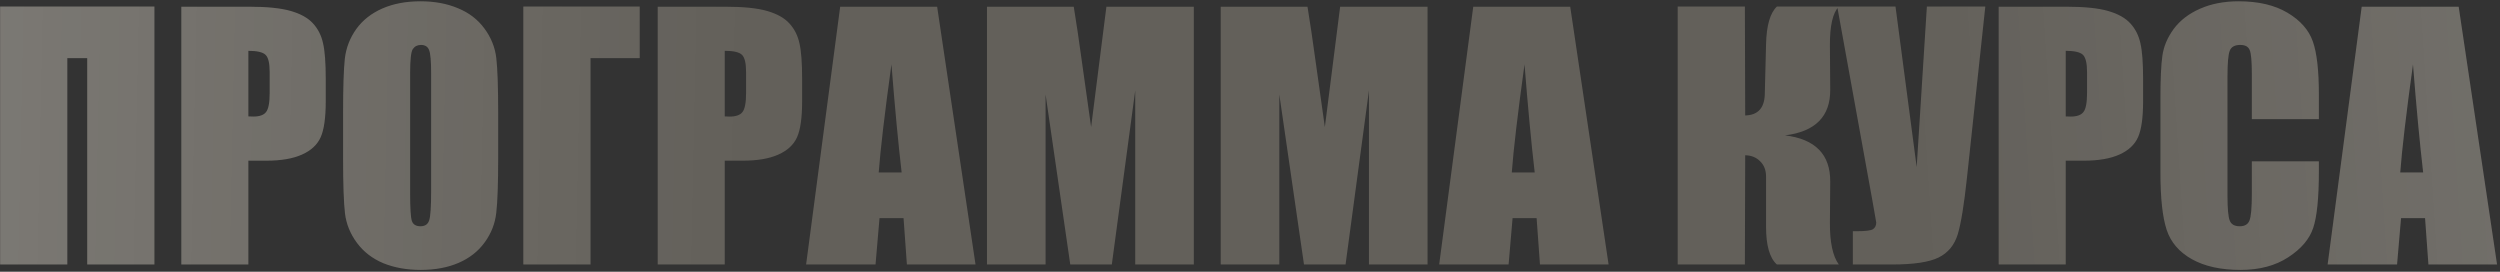
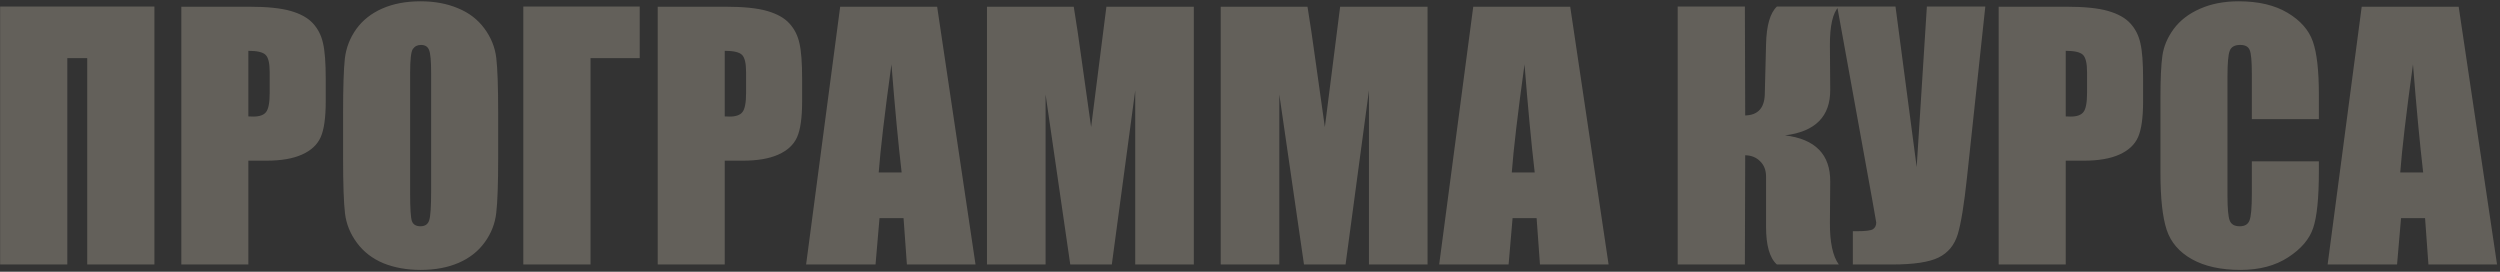
<svg xmlns="http://www.w3.org/2000/svg" width="690" height="75" viewBox="0 0 690 75" fill="none">
  <rect x="0" y="0" width="690" height="75" fill="#333333" stroke="none" />
  <path d="M42.617 73H24.072V16.047H18.579V73H0.034V1.809H42.617V73ZM50.044 1.853H68.677C73.716 1.853 77.583 2.248 80.278 3.039C83.003 3.83 85.039 4.973 86.387 6.467C87.764 7.961 88.686 9.777 89.155 11.916C89.653 14.025 89.902 17.307 89.902 21.76V27.956C89.902 32.497 89.434 35.808 88.496 37.888C87.559 39.968 85.83 41.565 83.311 42.678C80.82 43.791 77.554 44.348 73.511 44.348H68.545V73H50.044V1.853ZM68.545 14.025V32.131C69.072 32.16 69.526 32.175 69.907 32.175C71.606 32.175 72.778 31.765 73.423 30.944C74.097 30.095 74.434 28.352 74.434 25.715V19.87C74.434 17.439 74.053 15.856 73.291 15.124C72.529 14.392 70.947 14.025 68.545 14.025ZM137.495 43.513C137.495 50.661 137.319 55.73 136.968 58.718C136.646 61.677 135.591 64.387 133.804 66.848C132.046 69.309 129.658 71.198 126.641 72.517C123.623 73.835 120.107 74.494 116.094 74.494C112.285 74.494 108.857 73.879 105.811 72.648C102.793 71.389 100.361 69.514 98.516 67.023C96.67 64.533 95.571 61.823 95.22 58.894C94.868 55.964 94.692 50.837 94.692 43.513V31.34C94.692 24.191 94.853 19.138 95.176 16.179C95.527 13.19 96.582 10.466 98.34 8.005C100.127 5.544 102.529 3.654 105.547 2.336C108.564 1.018 112.08 0.358 116.094 0.358C119.902 0.358 123.315 0.988 126.333 2.248C129.38 3.479 131.826 5.339 133.672 7.829C135.518 10.319 136.616 13.029 136.968 15.959C137.319 18.889 137.495 24.016 137.495 31.34V43.513ZM118.994 20.134C118.994 16.823 118.804 14.714 118.423 13.806C118.071 12.868 117.324 12.399 116.182 12.399C115.215 12.399 114.468 12.78 113.94 13.542C113.442 14.274 113.193 16.472 113.193 20.134V53.356C113.193 57.487 113.354 60.036 113.677 61.003C114.028 61.97 114.819 62.453 116.05 62.453C117.31 62.453 118.115 61.897 118.467 60.783C118.818 59.67 118.994 57.019 118.994 52.829V20.134ZM176.562 16.047H162.983V73H144.438V1.809H176.562V16.047ZM181.528 1.853H200.161C205.2 1.853 209.067 2.248 211.763 3.039C214.487 3.83 216.523 4.973 217.871 6.467C219.248 7.961 220.171 9.777 220.64 11.916C221.138 14.025 221.387 17.307 221.387 21.76V27.956C221.387 32.497 220.918 35.808 219.98 37.888C219.043 39.968 217.314 41.565 214.795 42.678C212.305 43.791 209.038 44.348 204.995 44.348H200.029V73H181.528V1.853ZM200.029 14.025V32.131C200.557 32.16 201.011 32.175 201.392 32.175C203.091 32.175 204.263 31.765 204.907 30.944C205.581 30.095 205.918 28.352 205.918 25.715V19.87C205.918 17.439 205.537 15.856 204.775 15.124C204.014 14.392 202.432 14.025 200.029 14.025ZM258.652 1.853L269.243 73H250.303L249.38 60.212H242.744L241.646 73H222.485L231.89 1.853H258.652ZM248.853 47.6C247.915 39.543 246.978 29.597 246.04 17.761C244.165 31.355 242.993 41.301 242.524 47.6H248.853ZM329.492 1.853V73H313.32V24.968L306.86 73H295.391L288.579 26.066V73H272.407V1.853H296.357C297.061 6.13 297.808 11.169 298.599 16.97L301.147 35.075L305.366 1.853H329.492ZM394.004 1.853V73H377.832V24.968L371.372 73H359.902L353.091 26.066V73H336.919V1.853H360.869C361.572 6.13 362.319 11.169 363.11 16.97L365.659 35.075L369.878 1.853H394.004ZM433.379 1.853L443.97 73H425.029L424.106 60.212H417.471L416.372 73H397.212L406.616 1.853H433.379ZM423.579 47.6C422.642 39.543 421.704 29.597 420.767 17.761C418.892 31.355 417.72 41.301 417.251 47.6H423.579ZM463.042 1.809H481.587L481.675 31.867C485.161 31.779 486.963 29.846 487.08 26.066L487.432 12.18C487.549 7.053 488.545 3.596 490.42 1.809H507.515C505.845 3.537 505.024 7.111 505.054 12.531L505.142 24.748C505.2 32.131 501.04 36.335 492.661 37.36C501.04 38.386 505.2 42.648 505.142 50.148L505.054 61.486C505.024 66.877 505.845 70.715 507.515 73H490.42C488.428 71.213 487.432 67.756 487.432 62.629V48.742C487.432 46.984 486.89 45.578 485.806 44.523C484.751 43.44 483.374 42.883 481.675 42.853L481.587 73H463.042V1.809ZM547.944 1.809L542.891 48.962C542.1 56.403 541.25 61.633 540.342 64.65C539.434 67.639 537.676 69.777 535.068 71.066C532.461 72.356 528.169 73 522.192 73H511.382V63.815H512.48C514.912 63.815 516.406 63.625 516.963 63.244C517.549 62.834 517.842 62.219 517.842 61.398C517.842 61.34 517.49 59.333 516.787 55.378L507.075 1.809H523.159L529.004 46.105L531.816 1.809H547.944ZM551.636 1.853H570.269C575.308 1.853 579.175 2.248 581.87 3.039C584.595 3.83 586.631 4.973 587.979 6.467C589.355 7.961 590.278 9.777 590.747 11.916C591.245 14.025 591.494 17.307 591.494 21.76V27.956C591.494 32.497 591.025 35.808 590.088 37.888C589.15 39.968 587.422 41.565 584.902 42.678C582.412 43.791 579.146 44.348 575.103 44.348H570.137V73H551.636V1.853ZM570.137 14.025V32.131C570.664 32.16 571.118 32.175 571.499 32.175C573.198 32.175 574.37 31.765 575.015 30.944C575.688 30.095 576.025 28.352 576.025 25.715V19.87C576.025 17.439 575.645 15.856 574.883 15.124C574.121 14.392 572.539 14.025 570.137 14.025ZM640.01 32.878H621.509V20.485C621.509 16.882 621.304 14.641 620.894 13.762C620.513 12.854 619.648 12.399 618.301 12.399C616.777 12.399 615.811 12.941 615.4 14.025C614.99 15.109 614.785 17.453 614.785 21.057V54.103C614.785 57.56 614.99 59.816 615.4 60.871C615.811 61.926 616.733 62.453 618.169 62.453C619.546 62.453 620.439 61.926 620.85 60.871C621.289 59.816 621.509 57.341 621.509 53.444V44.523H640.01V47.292C640.01 54.645 639.482 59.86 638.428 62.937C637.402 66.013 635.103 68.708 631.528 71.022C627.983 73.337 623.604 74.494 618.389 74.494C612.969 74.494 608.501 73.513 604.985 71.55C601.47 69.587 599.141 66.877 597.998 63.42C596.855 59.934 596.284 54.704 596.284 47.731V26.945C596.284 21.818 596.46 17.98 596.812 15.432C597.163 12.854 598.203 10.378 599.932 8.005C601.689 5.632 604.106 3.771 607.183 2.424C610.288 1.047 613.848 0.358 617.861 0.358C623.311 0.358 627.808 1.413 631.353 3.522C634.897 5.632 637.227 8.269 638.34 11.433C639.453 14.567 640.01 19.46 640.01 26.11V32.878ZM678.594 1.853L689.185 73H670.244L669.321 60.212H662.686L661.587 73H642.427L651.831 1.853H678.594ZM668.794 47.6C667.856 39.543 666.919 29.597 665.981 17.761C664.106 31.355 662.935 41.301 662.466 47.6H668.794Z" fill="#63605A" />
-   <path d="M42.617 73H24.072V16.047H18.579V73H0.034V1.809H42.617V73ZM50.044 1.853H68.677C73.716 1.853 77.583 2.248 80.278 3.039C83.003 3.83 85.039 4.973 86.387 6.467C87.764 7.961 88.686 9.777 89.155 11.916C89.653 14.025 89.902 17.307 89.902 21.76V27.956C89.902 32.497 89.434 35.808 88.496 37.888C87.559 39.968 85.83 41.565 83.311 42.678C80.82 43.791 77.554 44.348 73.511 44.348H68.545V73H50.044V1.853ZM68.545 14.025V32.131C69.072 32.16 69.526 32.175 69.907 32.175C71.606 32.175 72.778 31.765 73.423 30.944C74.097 30.095 74.434 28.352 74.434 25.715V19.87C74.434 17.439 74.053 15.856 73.291 15.124C72.529 14.392 70.947 14.025 68.545 14.025ZM137.495 43.513C137.495 50.661 137.319 55.73 136.968 58.718C136.646 61.677 135.591 64.387 133.804 66.848C132.046 69.309 129.658 71.198 126.641 72.517C123.623 73.835 120.107 74.494 116.094 74.494C112.285 74.494 108.857 73.879 105.811 72.648C102.793 71.389 100.361 69.514 98.516 67.023C96.67 64.533 95.571 61.823 95.22 58.894C94.868 55.964 94.692 50.837 94.692 43.513V31.34C94.692 24.191 94.853 19.138 95.176 16.179C95.527 13.19 96.582 10.466 98.34 8.005C100.127 5.544 102.529 3.654 105.547 2.336C108.564 1.018 112.08 0.358 116.094 0.358C119.902 0.358 123.315 0.988 126.333 2.248C129.38 3.479 131.826 5.339 133.672 7.829C135.518 10.319 136.616 13.029 136.968 15.959C137.319 18.889 137.495 24.016 137.495 31.34V43.513ZM118.994 20.134C118.994 16.823 118.804 14.714 118.423 13.806C118.071 12.868 117.324 12.399 116.182 12.399C115.215 12.399 114.468 12.78 113.94 13.542C113.442 14.274 113.193 16.472 113.193 20.134V53.356C113.193 57.487 113.354 60.036 113.677 61.003C114.028 61.97 114.819 62.453 116.05 62.453C117.31 62.453 118.115 61.897 118.467 60.783C118.818 59.67 118.994 57.019 118.994 52.829V20.134ZM176.562 16.047H162.983V73H144.438V1.809H176.562V16.047ZM181.528 1.853H200.161C205.2 1.853 209.067 2.248 211.763 3.039C214.487 3.83 216.523 4.973 217.871 6.467C219.248 7.961 220.171 9.777 220.64 11.916C221.138 14.025 221.387 17.307 221.387 21.76V27.956C221.387 32.497 220.918 35.808 219.98 37.888C219.043 39.968 217.314 41.565 214.795 42.678C212.305 43.791 209.038 44.348 204.995 44.348H200.029V73H181.528V1.853ZM200.029 14.025V32.131C200.557 32.16 201.011 32.175 201.392 32.175C203.091 32.175 204.263 31.765 204.907 30.944C205.581 30.095 205.918 28.352 205.918 25.715V19.87C205.918 17.439 205.537 15.856 204.775 15.124C204.014 14.392 202.432 14.025 200.029 14.025ZM258.652 1.853L269.243 73H250.303L249.38 60.212H242.744L241.646 73H222.485L231.89 1.853H258.652ZM248.853 47.6C247.915 39.543 246.978 29.597 246.04 17.761C244.165 31.355 242.993 41.301 242.524 47.6H248.853ZM329.492 1.853V73H313.32V24.968L306.86 73H295.391L288.579 26.066V73H272.407V1.853H296.357C297.061 6.13 297.808 11.169 298.599 16.97L301.147 35.075L305.366 1.853H329.492ZM394.004 1.853V73H377.832V24.968L371.372 73H359.902L353.091 26.066V73H336.919V1.853H360.869C361.572 6.13 362.319 11.169 363.11 16.97L365.659 35.075L369.878 1.853H394.004ZM433.379 1.853L443.97 73H425.029L424.106 60.212H417.471L416.372 73H397.212L406.616 1.853H433.379ZM423.579 47.6C422.642 39.543 421.704 29.597 420.767 17.761C418.892 31.355 417.72 41.301 417.251 47.6H423.579ZM463.042 1.809H481.587L481.675 31.867C485.161 31.779 486.963 29.846 487.08 26.066L487.432 12.18C487.549 7.053 488.545 3.596 490.42 1.809H507.515C505.845 3.537 505.024 7.111 505.054 12.531L505.142 24.748C505.2 32.131 501.04 36.335 492.661 37.36C501.04 38.386 505.2 42.648 505.142 50.148L505.054 61.486C505.024 66.877 505.845 70.715 507.515 73H490.42C488.428 71.213 487.432 67.756 487.432 62.629V48.742C487.432 46.984 486.89 45.578 485.806 44.523C484.751 43.44 483.374 42.883 481.675 42.853L481.587 73H463.042V1.809ZM547.944 1.809L542.891 48.962C542.1 56.403 541.25 61.633 540.342 64.65C539.434 67.639 537.676 69.777 535.068 71.066C532.461 72.356 528.169 73 522.192 73H511.382V63.815H512.48C514.912 63.815 516.406 63.625 516.963 63.244C517.549 62.834 517.842 62.219 517.842 61.398C517.842 61.34 517.49 59.333 516.787 55.378L507.075 1.809H523.159L529.004 46.105L531.816 1.809H547.944ZM551.636 1.853H570.269C575.308 1.853 579.175 2.248 581.87 3.039C584.595 3.83 586.631 4.973 587.979 6.467C589.355 7.961 590.278 9.777 590.747 11.916C591.245 14.025 591.494 17.307 591.494 21.76V27.956C591.494 32.497 591.025 35.808 590.088 37.888C589.15 39.968 587.422 41.565 584.902 42.678C582.412 43.791 579.146 44.348 575.103 44.348H570.137V73H551.636V1.853ZM570.137 14.025V32.131C570.664 32.16 571.118 32.175 571.499 32.175C573.198 32.175 574.37 31.765 575.015 30.944C575.688 30.095 576.025 28.352 576.025 25.715V19.87C576.025 17.439 575.645 15.856 574.883 15.124C574.121 14.392 572.539 14.025 570.137 14.025ZM640.01 32.878H621.509V20.485C621.509 16.882 621.304 14.641 620.894 13.762C620.513 12.854 619.648 12.399 618.301 12.399C616.777 12.399 615.811 12.941 615.4 14.025C614.99 15.109 614.785 17.453 614.785 21.057V54.103C614.785 57.56 614.99 59.816 615.4 60.871C615.811 61.926 616.733 62.453 618.169 62.453C619.546 62.453 620.439 61.926 620.85 60.871C621.289 59.816 621.509 57.341 621.509 53.444V44.523H640.01V47.292C640.01 54.645 639.482 59.86 638.428 62.937C637.402 66.013 635.103 68.708 631.528 71.022C627.983 73.337 623.604 74.494 618.389 74.494C612.969 74.494 608.501 73.513 604.985 71.55C601.47 69.587 599.141 66.877 597.998 63.42C596.855 59.934 596.284 54.704 596.284 47.731V26.945C596.284 21.818 596.46 17.98 596.812 15.432C597.163 12.854 598.203 10.378 599.932 8.005C601.689 5.632 604.106 3.771 607.183 2.424C610.288 1.047 613.848 0.358 617.861 0.358C623.311 0.358 627.808 1.413 631.353 3.522C634.897 5.632 637.227 8.269 638.34 11.433C639.453 14.567 640.01 19.46 640.01 26.11V32.878ZM678.594 1.853L689.185 73H670.244L669.321 60.212H662.686L661.587 73H642.427L651.831 1.853H678.594ZM668.794 47.6C667.856 39.543 666.919 29.597 665.981 17.761C664.106 31.355 662.935 41.301 662.466 47.6H668.794Z" fill="url(#paint0_linear_94_928)" fill-opacity="0.2" />
-   <path d="M42.617 73H24.072V16.047H18.579V73H0.034V1.809H42.617V73ZM50.044 1.853H68.677C73.716 1.853 77.583 2.248 80.278 3.039C83.003 3.83 85.039 4.973 86.387 6.467C87.764 7.961 88.686 9.777 89.155 11.916C89.653 14.025 89.902 17.307 89.902 21.76V27.956C89.902 32.497 89.434 35.808 88.496 37.888C87.559 39.968 85.83 41.565 83.311 42.678C80.82 43.791 77.554 44.348 73.511 44.348H68.545V73H50.044V1.853ZM68.545 14.025V32.131C69.072 32.16 69.526 32.175 69.907 32.175C71.606 32.175 72.778 31.765 73.423 30.944C74.097 30.095 74.434 28.352 74.434 25.715V19.87C74.434 17.439 74.053 15.856 73.291 15.124C72.529 14.392 70.947 14.025 68.545 14.025ZM137.495 43.513C137.495 50.661 137.319 55.73 136.968 58.718C136.646 61.677 135.591 64.387 133.804 66.848C132.046 69.309 129.658 71.198 126.641 72.517C123.623 73.835 120.107 74.494 116.094 74.494C112.285 74.494 108.857 73.879 105.811 72.648C102.793 71.389 100.361 69.514 98.516 67.023C96.67 64.533 95.571 61.823 95.22 58.894C94.868 55.964 94.692 50.837 94.692 43.513V31.34C94.692 24.191 94.853 19.138 95.176 16.179C95.527 13.19 96.582 10.466 98.34 8.005C100.127 5.544 102.529 3.654 105.547 2.336C108.564 1.018 112.08 0.358 116.094 0.358C119.902 0.358 123.315 0.988 126.333 2.248C129.38 3.479 131.826 5.339 133.672 7.829C135.518 10.319 136.616 13.029 136.968 15.959C137.319 18.889 137.495 24.016 137.495 31.34V43.513ZM118.994 20.134C118.994 16.823 118.804 14.714 118.423 13.806C118.071 12.868 117.324 12.399 116.182 12.399C115.215 12.399 114.468 12.78 113.94 13.542C113.442 14.274 113.193 16.472 113.193 20.134V53.356C113.193 57.487 113.354 60.036 113.677 61.003C114.028 61.97 114.819 62.453 116.05 62.453C117.31 62.453 118.115 61.897 118.467 60.783C118.818 59.67 118.994 57.019 118.994 52.829V20.134ZM176.562 16.047H162.983V73H144.438V1.809H176.562V16.047ZM181.528 1.853H200.161C205.2 1.853 209.067 2.248 211.763 3.039C214.487 3.83 216.523 4.973 217.871 6.467C219.248 7.961 220.171 9.777 220.64 11.916C221.138 14.025 221.387 17.307 221.387 21.76V27.956C221.387 32.497 220.918 35.808 219.98 37.888C219.043 39.968 217.314 41.565 214.795 42.678C212.305 43.791 209.038 44.348 204.995 44.348H200.029V73H181.528V1.853ZM200.029 14.025V32.131C200.557 32.16 201.011 32.175 201.392 32.175C203.091 32.175 204.263 31.765 204.907 30.944C205.581 30.095 205.918 28.352 205.918 25.715V19.87C205.918 17.439 205.537 15.856 204.775 15.124C204.014 14.392 202.432 14.025 200.029 14.025ZM258.652 1.853L269.243 73H250.303L249.38 60.212H242.744L241.646 73H222.485L231.89 1.853H258.652ZM248.853 47.6C247.915 39.543 246.978 29.597 246.04 17.761C244.165 31.355 242.993 41.301 242.524 47.6H248.853ZM329.492 1.853V73H313.32V24.968L306.86 73H295.391L288.579 26.066V73H272.407V1.853H296.357C297.061 6.13 297.808 11.169 298.599 16.97L301.147 35.075L305.366 1.853H329.492ZM394.004 1.853V73H377.832V24.968L371.372 73H359.902L353.091 26.066V73H336.919V1.853H360.869C361.572 6.13 362.319 11.169 363.11 16.97L365.659 35.075L369.878 1.853H394.004ZM433.379 1.853L443.97 73H425.029L424.106 60.212H417.471L416.372 73H397.212L406.616 1.853H433.379ZM423.579 47.6C422.642 39.543 421.704 29.597 420.767 17.761C418.892 31.355 417.72 41.301 417.251 47.6H423.579ZM463.042 1.809H481.587L481.675 31.867C485.161 31.779 486.963 29.846 487.08 26.066L487.432 12.18C487.549 7.053 488.545 3.596 490.42 1.809H507.515C505.845 3.537 505.024 7.111 505.054 12.531L505.142 24.748C505.2 32.131 501.04 36.335 492.661 37.36C501.04 38.386 505.2 42.648 505.142 50.148L505.054 61.486C505.024 66.877 505.845 70.715 507.515 73H490.42C488.428 71.213 487.432 67.756 487.432 62.629V48.742C487.432 46.984 486.89 45.578 485.806 44.523C484.751 43.44 483.374 42.883 481.675 42.853L481.587 73H463.042V1.809ZM547.944 1.809L542.891 48.962C542.1 56.403 541.25 61.633 540.342 64.65C539.434 67.639 537.676 69.777 535.068 71.066C532.461 72.356 528.169 73 522.192 73H511.382V63.815H512.48C514.912 63.815 516.406 63.625 516.963 63.244C517.549 62.834 517.842 62.219 517.842 61.398C517.842 61.34 517.49 59.333 516.787 55.378L507.075 1.809H523.159L529.004 46.105L531.816 1.809H547.944ZM551.636 1.853H570.269C575.308 1.853 579.175 2.248 581.87 3.039C584.595 3.83 586.631 4.973 587.979 6.467C589.355 7.961 590.278 9.777 590.747 11.916C591.245 14.025 591.494 17.307 591.494 21.76V27.956C591.494 32.497 591.025 35.808 590.088 37.888C589.15 39.968 587.422 41.565 584.902 42.678C582.412 43.791 579.146 44.348 575.103 44.348H570.137V73H551.636V1.853ZM570.137 14.025V32.131C570.664 32.16 571.118 32.175 571.499 32.175C573.198 32.175 574.37 31.765 575.015 30.944C575.688 30.095 576.025 28.352 576.025 25.715V19.87C576.025 17.439 575.645 15.856 574.883 15.124C574.121 14.392 572.539 14.025 570.137 14.025ZM640.01 32.878H621.509V20.485C621.509 16.882 621.304 14.641 620.894 13.762C620.513 12.854 619.648 12.399 618.301 12.399C616.777 12.399 615.811 12.941 615.4 14.025C614.99 15.109 614.785 17.453 614.785 21.057V54.103C614.785 57.56 614.99 59.816 615.4 60.871C615.811 61.926 616.733 62.453 618.169 62.453C619.546 62.453 620.439 61.926 620.85 60.871C621.289 59.816 621.509 57.341 621.509 53.444V44.523H640.01V47.292C640.01 54.645 639.482 59.86 638.428 62.937C637.402 66.013 635.103 68.708 631.528 71.022C627.983 73.337 623.604 74.494 618.389 74.494C612.969 74.494 608.501 73.513 604.985 71.55C601.47 69.587 599.141 66.877 597.998 63.42C596.855 59.934 596.284 54.704 596.284 47.731V26.945C596.284 21.818 596.46 17.98 596.812 15.432C597.163 12.854 598.203 10.378 599.932 8.005C601.689 5.632 604.106 3.771 607.183 2.424C610.288 1.047 613.848 0.358 617.861 0.358C623.311 0.358 627.808 1.413 631.353 3.522C634.897 5.632 637.227 8.269 638.34 11.433C639.453 14.567 640.01 19.46 640.01 26.11V32.878ZM678.594 1.853L689.185 73H670.244L669.321 60.212H662.686L661.587 73H642.427L651.831 1.853H678.594ZM668.794 47.6C667.856 39.543 666.919 29.597 665.981 17.761C664.106 31.355 662.935 41.301 662.466 47.6H668.794Z" fill="url(#paint1_linear_94_928)" fill-opacity="0.2" />
  <defs>
    <linearGradient id="paint0_linear_94_928" x1="-65.41" y1="15" x2="205.099" y2="20.625" gradientUnits="userSpaceOnUse">
      <stop stop-color="white" />
      <stop offset="1" stop-color="white" stop-opacity="0" />
    </linearGradient>
    <linearGradient id="paint1_linear_94_928" x1="880.958" y1="15" x2="528.011" y2="37.874" gradientUnits="userSpaceOnUse">
      <stop stop-color="white" />
      <stop offset="1" stop-color="white" stop-opacity="0" />
    </linearGradient>
  </defs>
</svg>